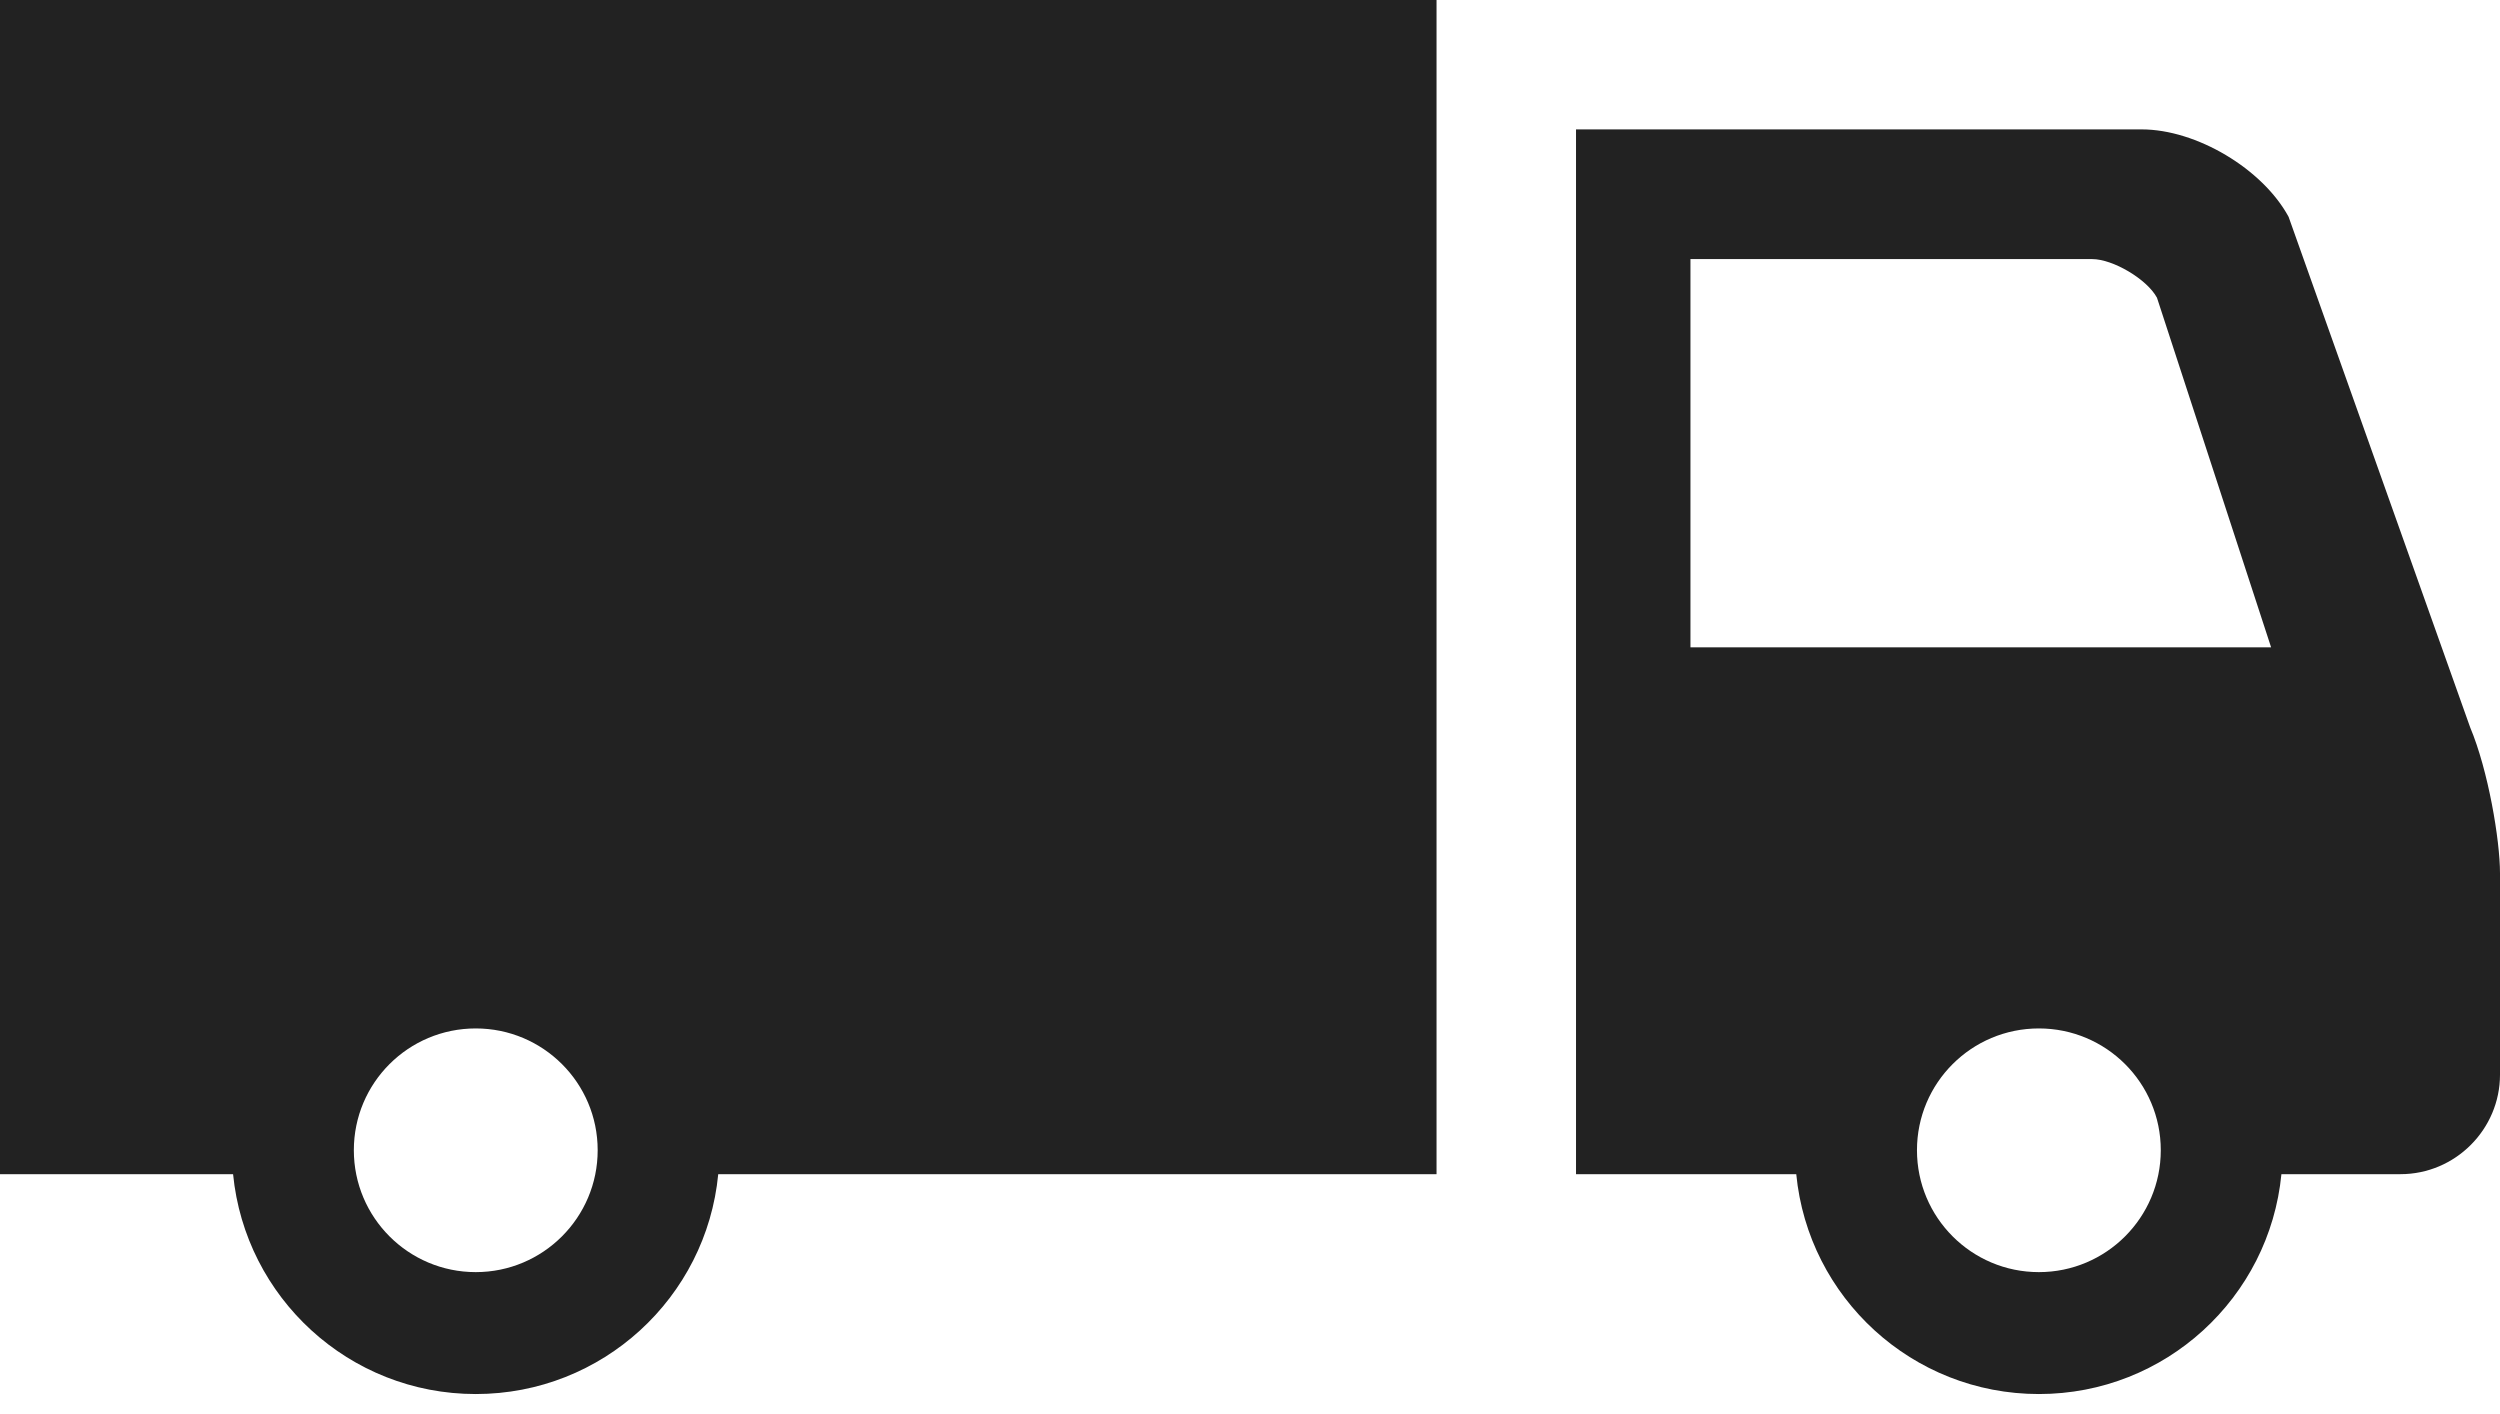
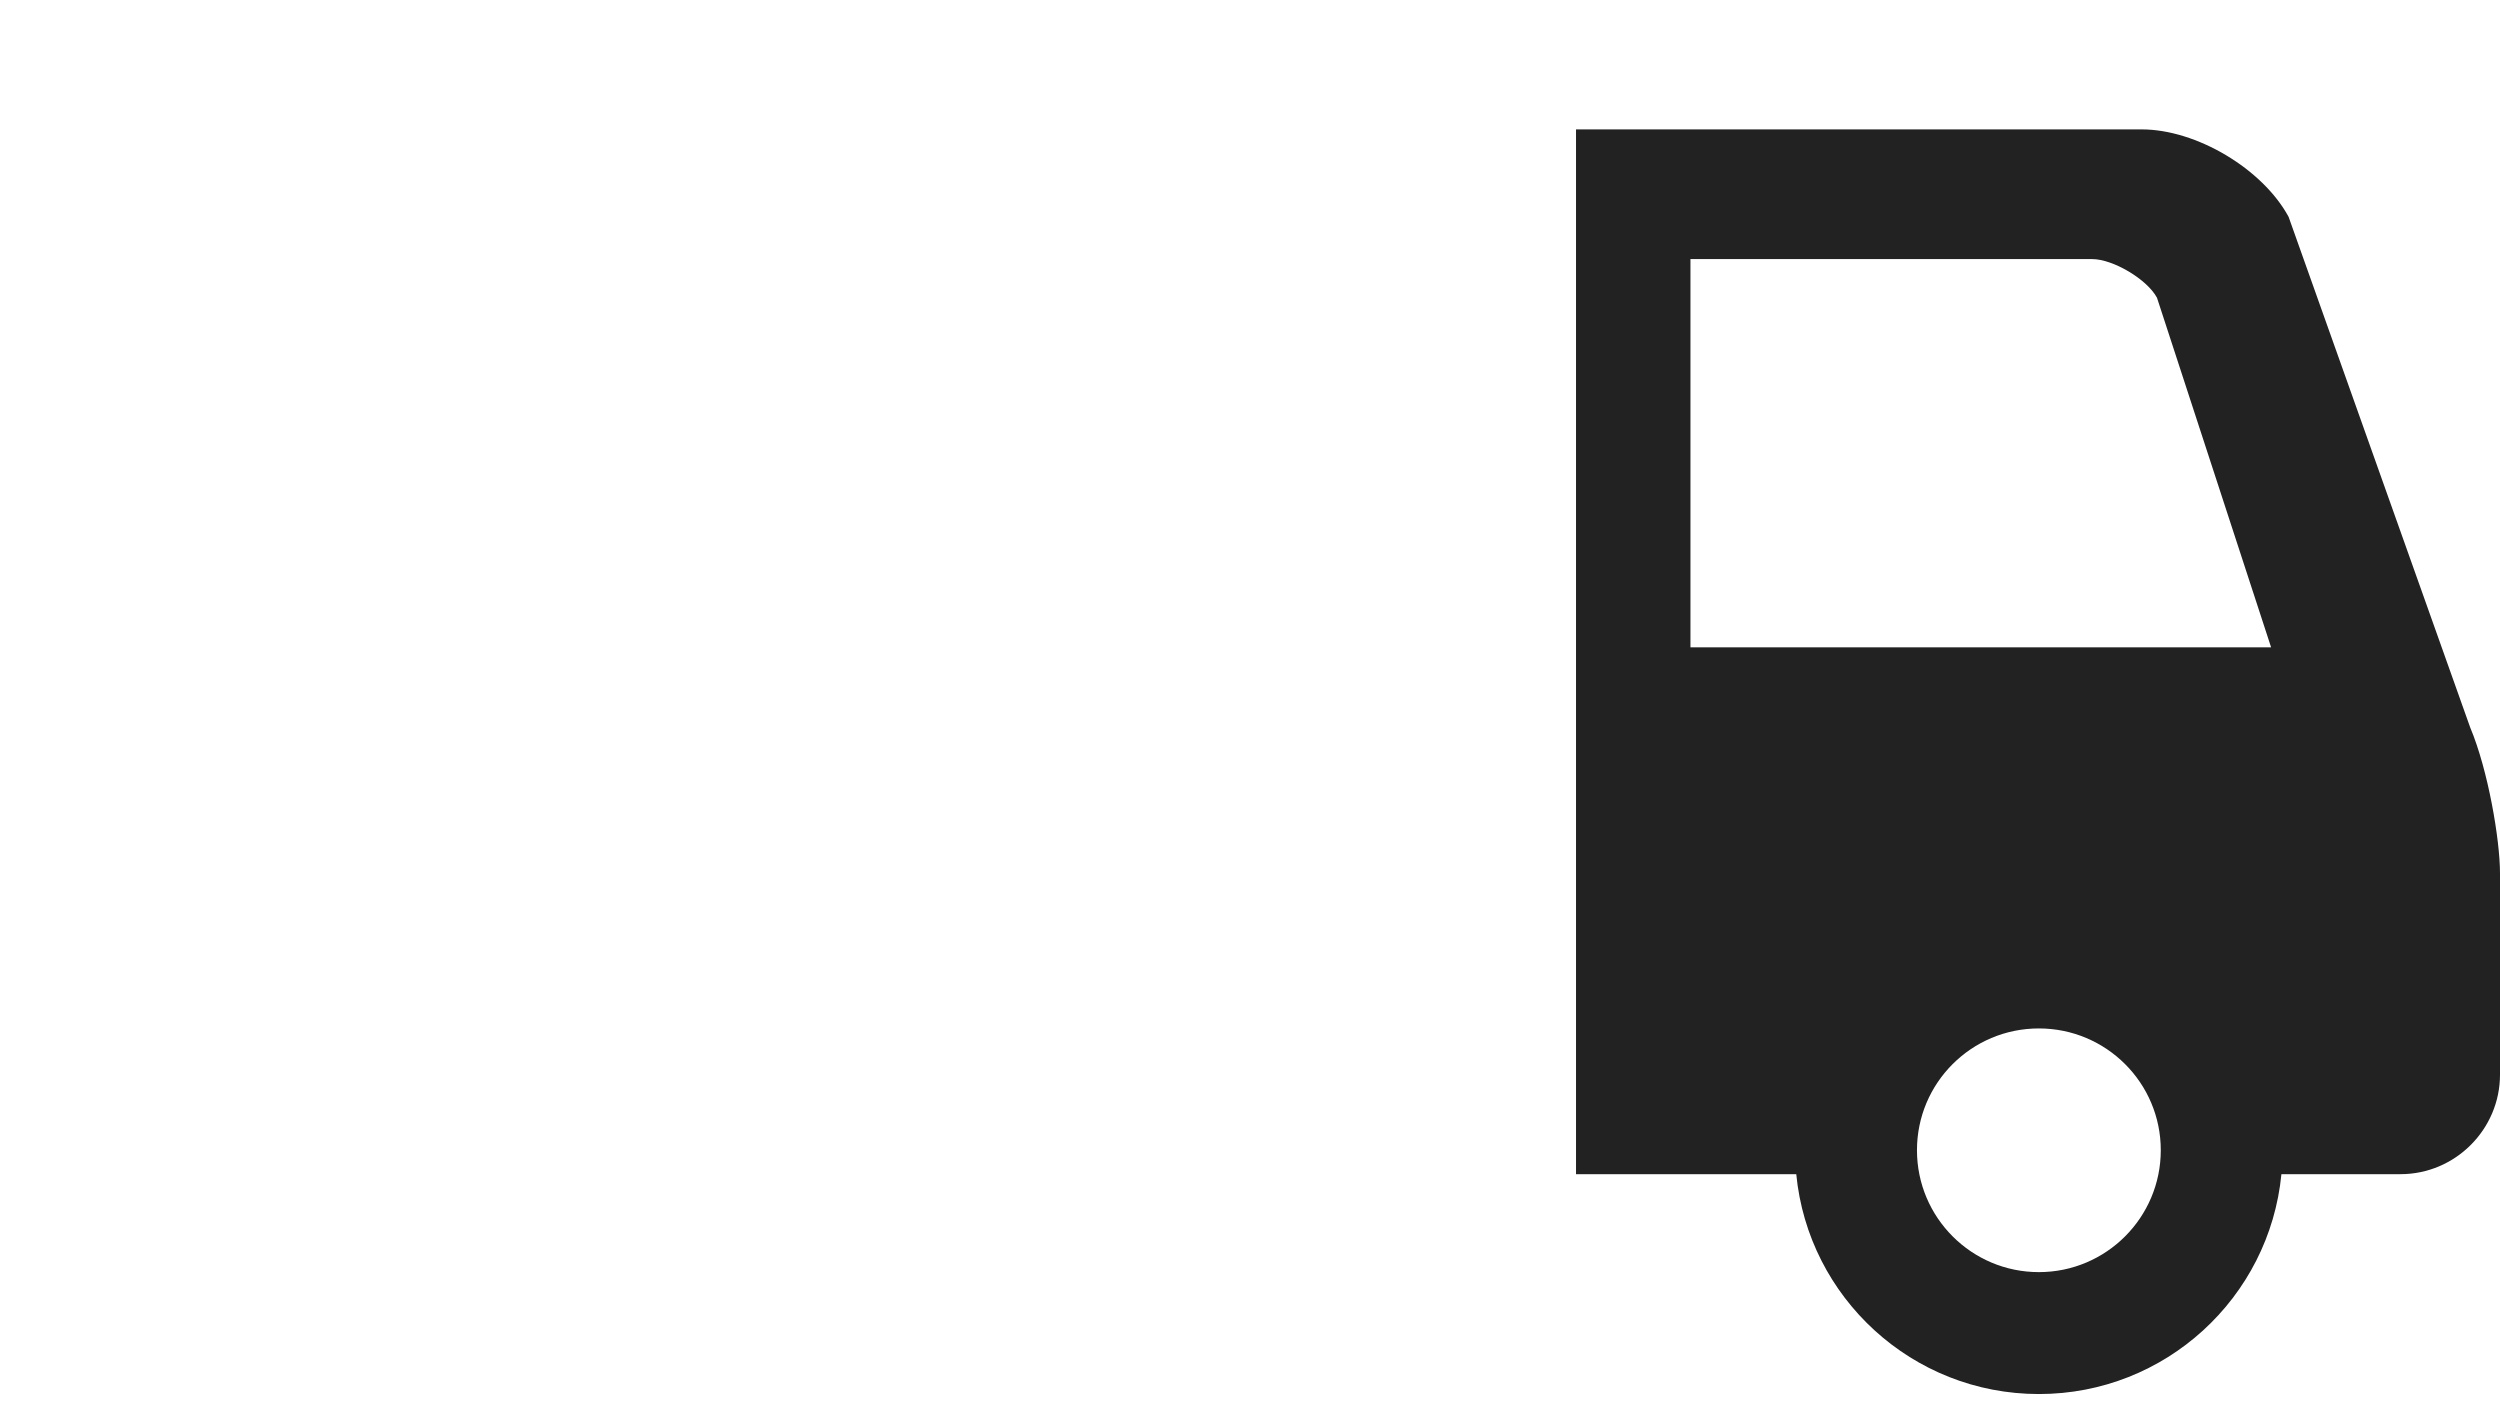
<svg xmlns="http://www.w3.org/2000/svg" width="99" height="56" viewBox="0 0 99 56" fill="none">
  <path d="M90.628 8.586L97.819 28.805C98.535 30.508 99 33.27 99 34.584C99 35.898 99 42.557 99 42.557C99 44.72 97.23 46.497 95.06 46.497H90.344C89.87 51.385 85.752 55.204 80.74 55.204C75.727 55.204 71.606 51.385 71.132 46.497H62.41V5.124H84.809C86.975 5.124 89.595 6.683 90.628 8.586ZM80.74 50.376C83.404 50.376 85.567 48.213 85.567 45.548C85.567 42.883 83.404 40.726 80.74 40.726C78.072 40.726 75.912 42.883 75.912 45.548C75.912 48.213 78.072 50.376 80.74 50.376ZM66.942 10.26V25.635H89.936L85.416 11.789C85.021 11.058 83.676 10.26 82.849 10.26L66.942 10.26Z" fill="#222222" />
-   <path d="M56.887 0V46.497H28.442C27.974 51.385 23.853 55.204 18.84 55.204C13.825 55.204 9.71 51.385 9.23 46.497H-0V0H56.887ZM18.84 50.376C21.505 50.376 23.668 48.213 23.668 45.548C23.668 42.883 21.505 40.726 18.84 40.726C16.172 40.726 14.012 42.883 14.012 45.548C14.012 48.213 16.173 50.376 18.84 50.376Z" fill="#222222" />
</svg>